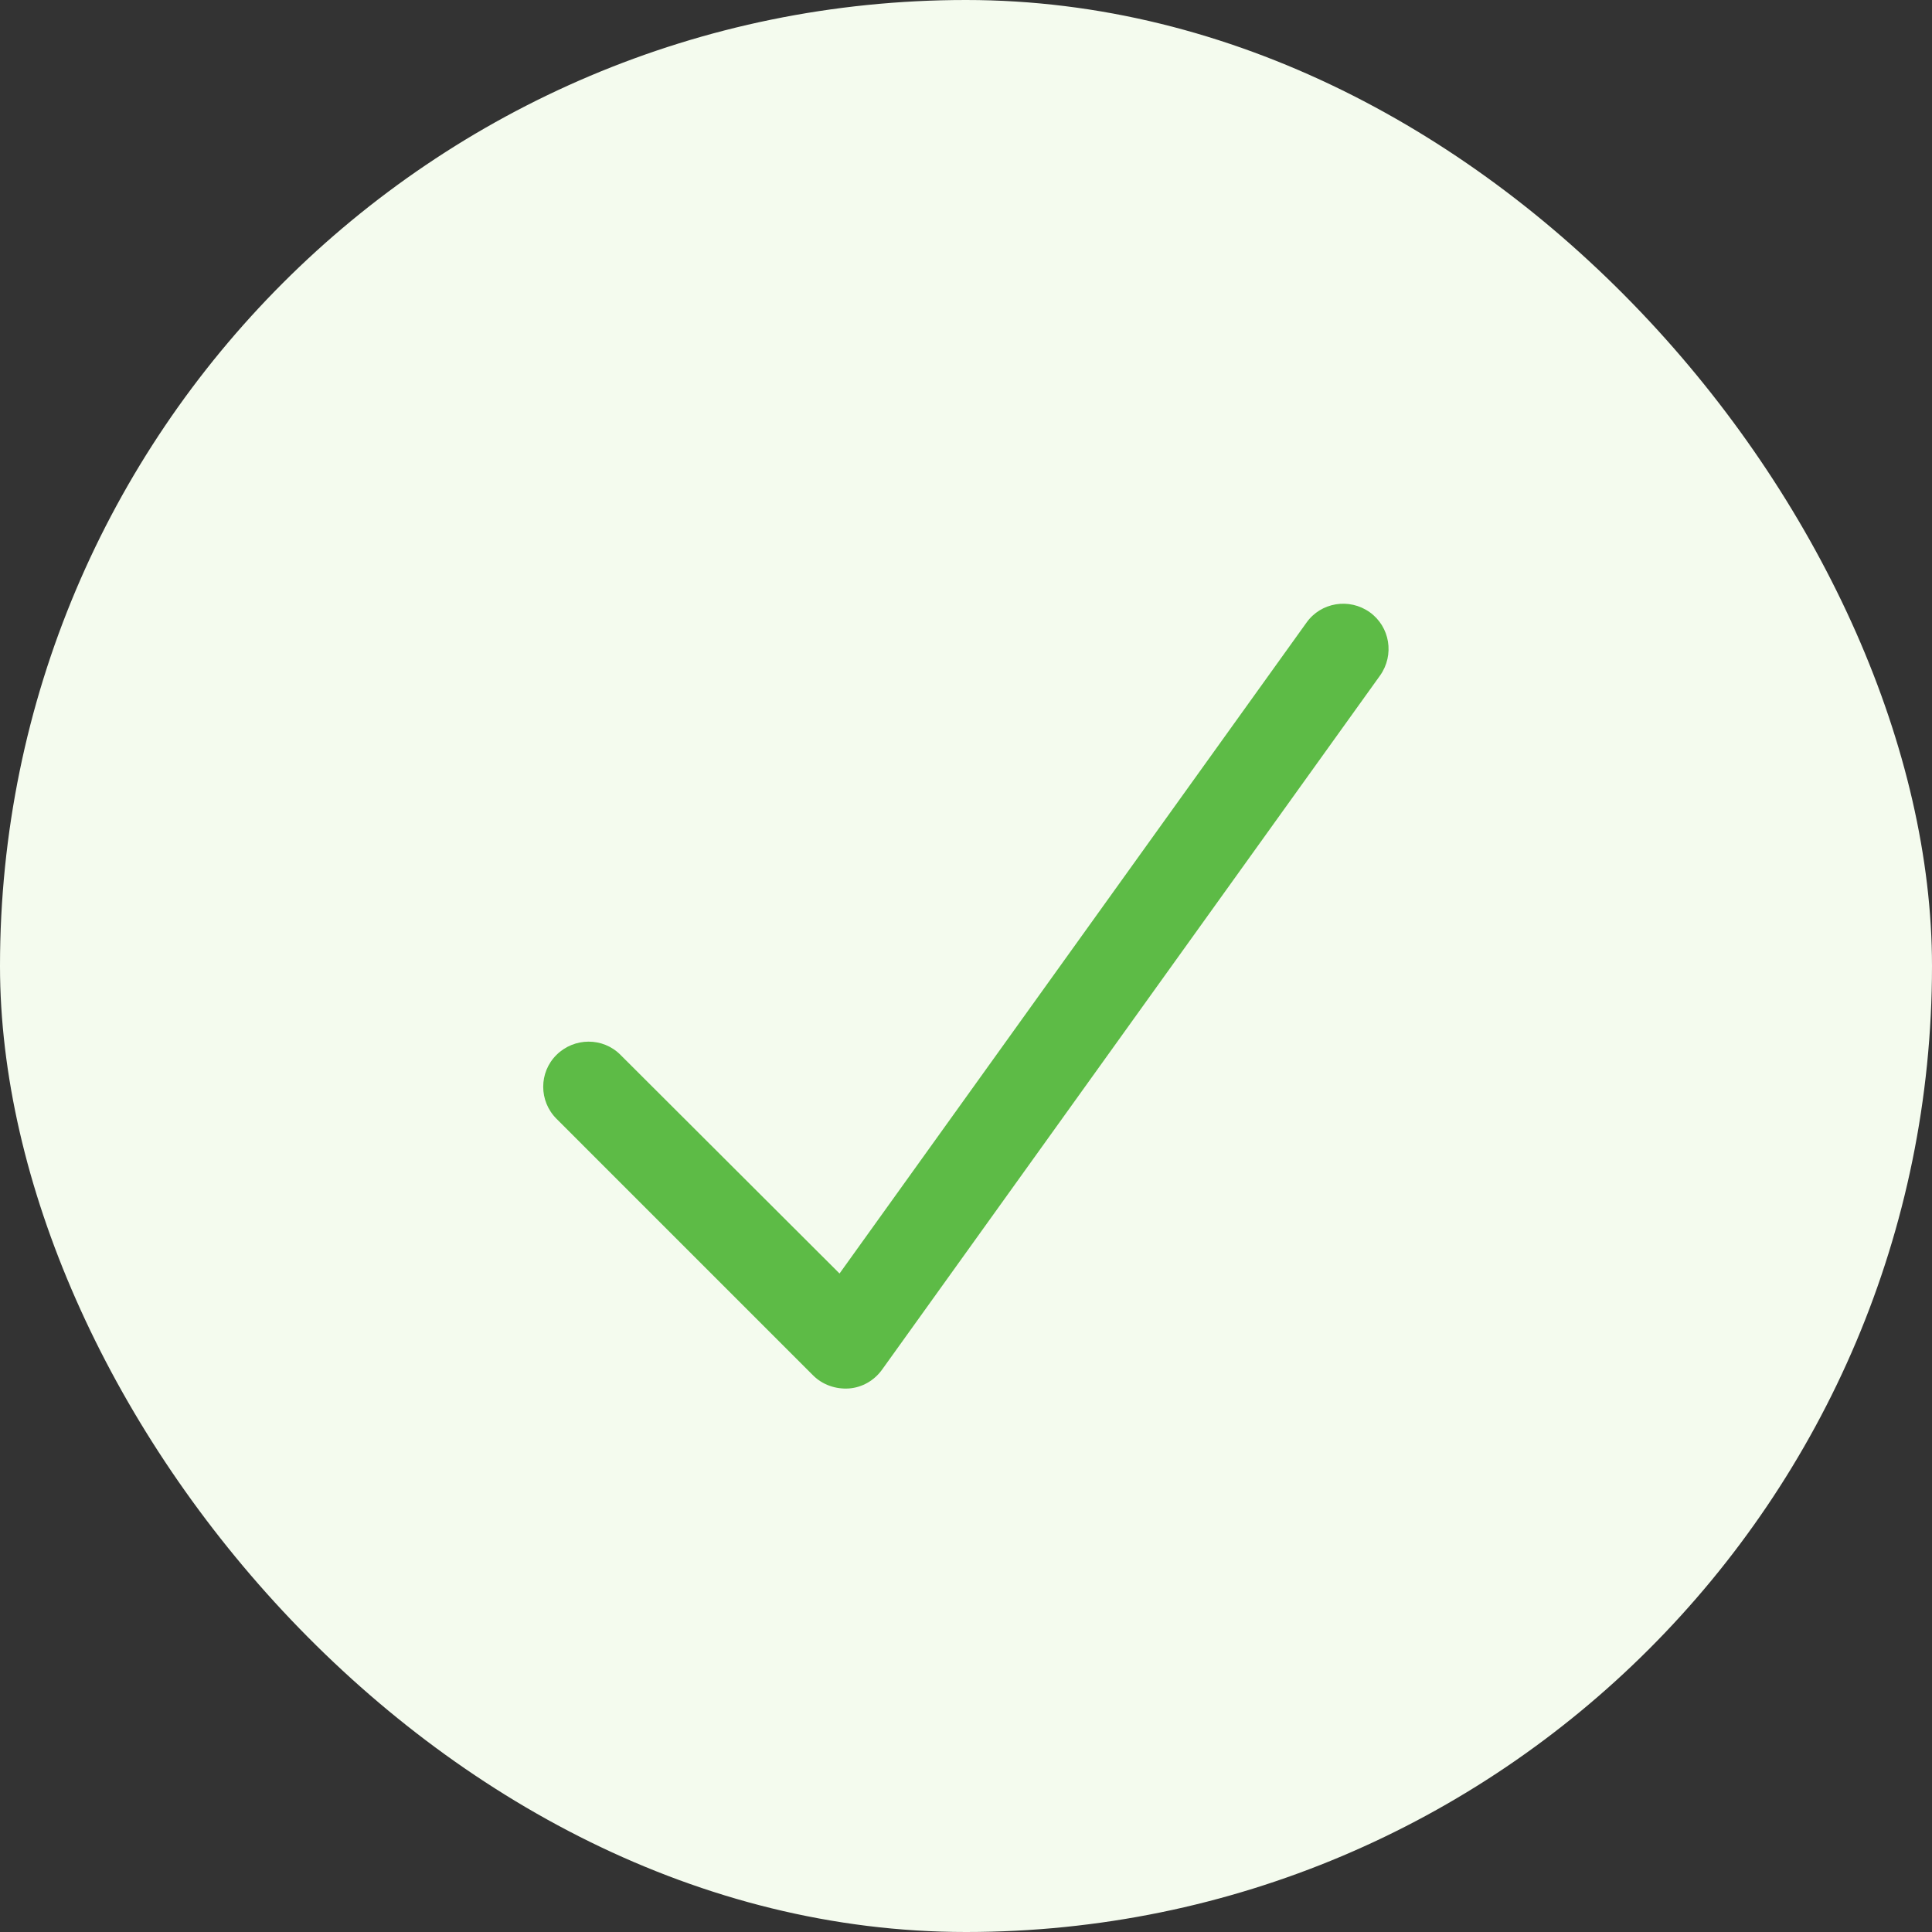
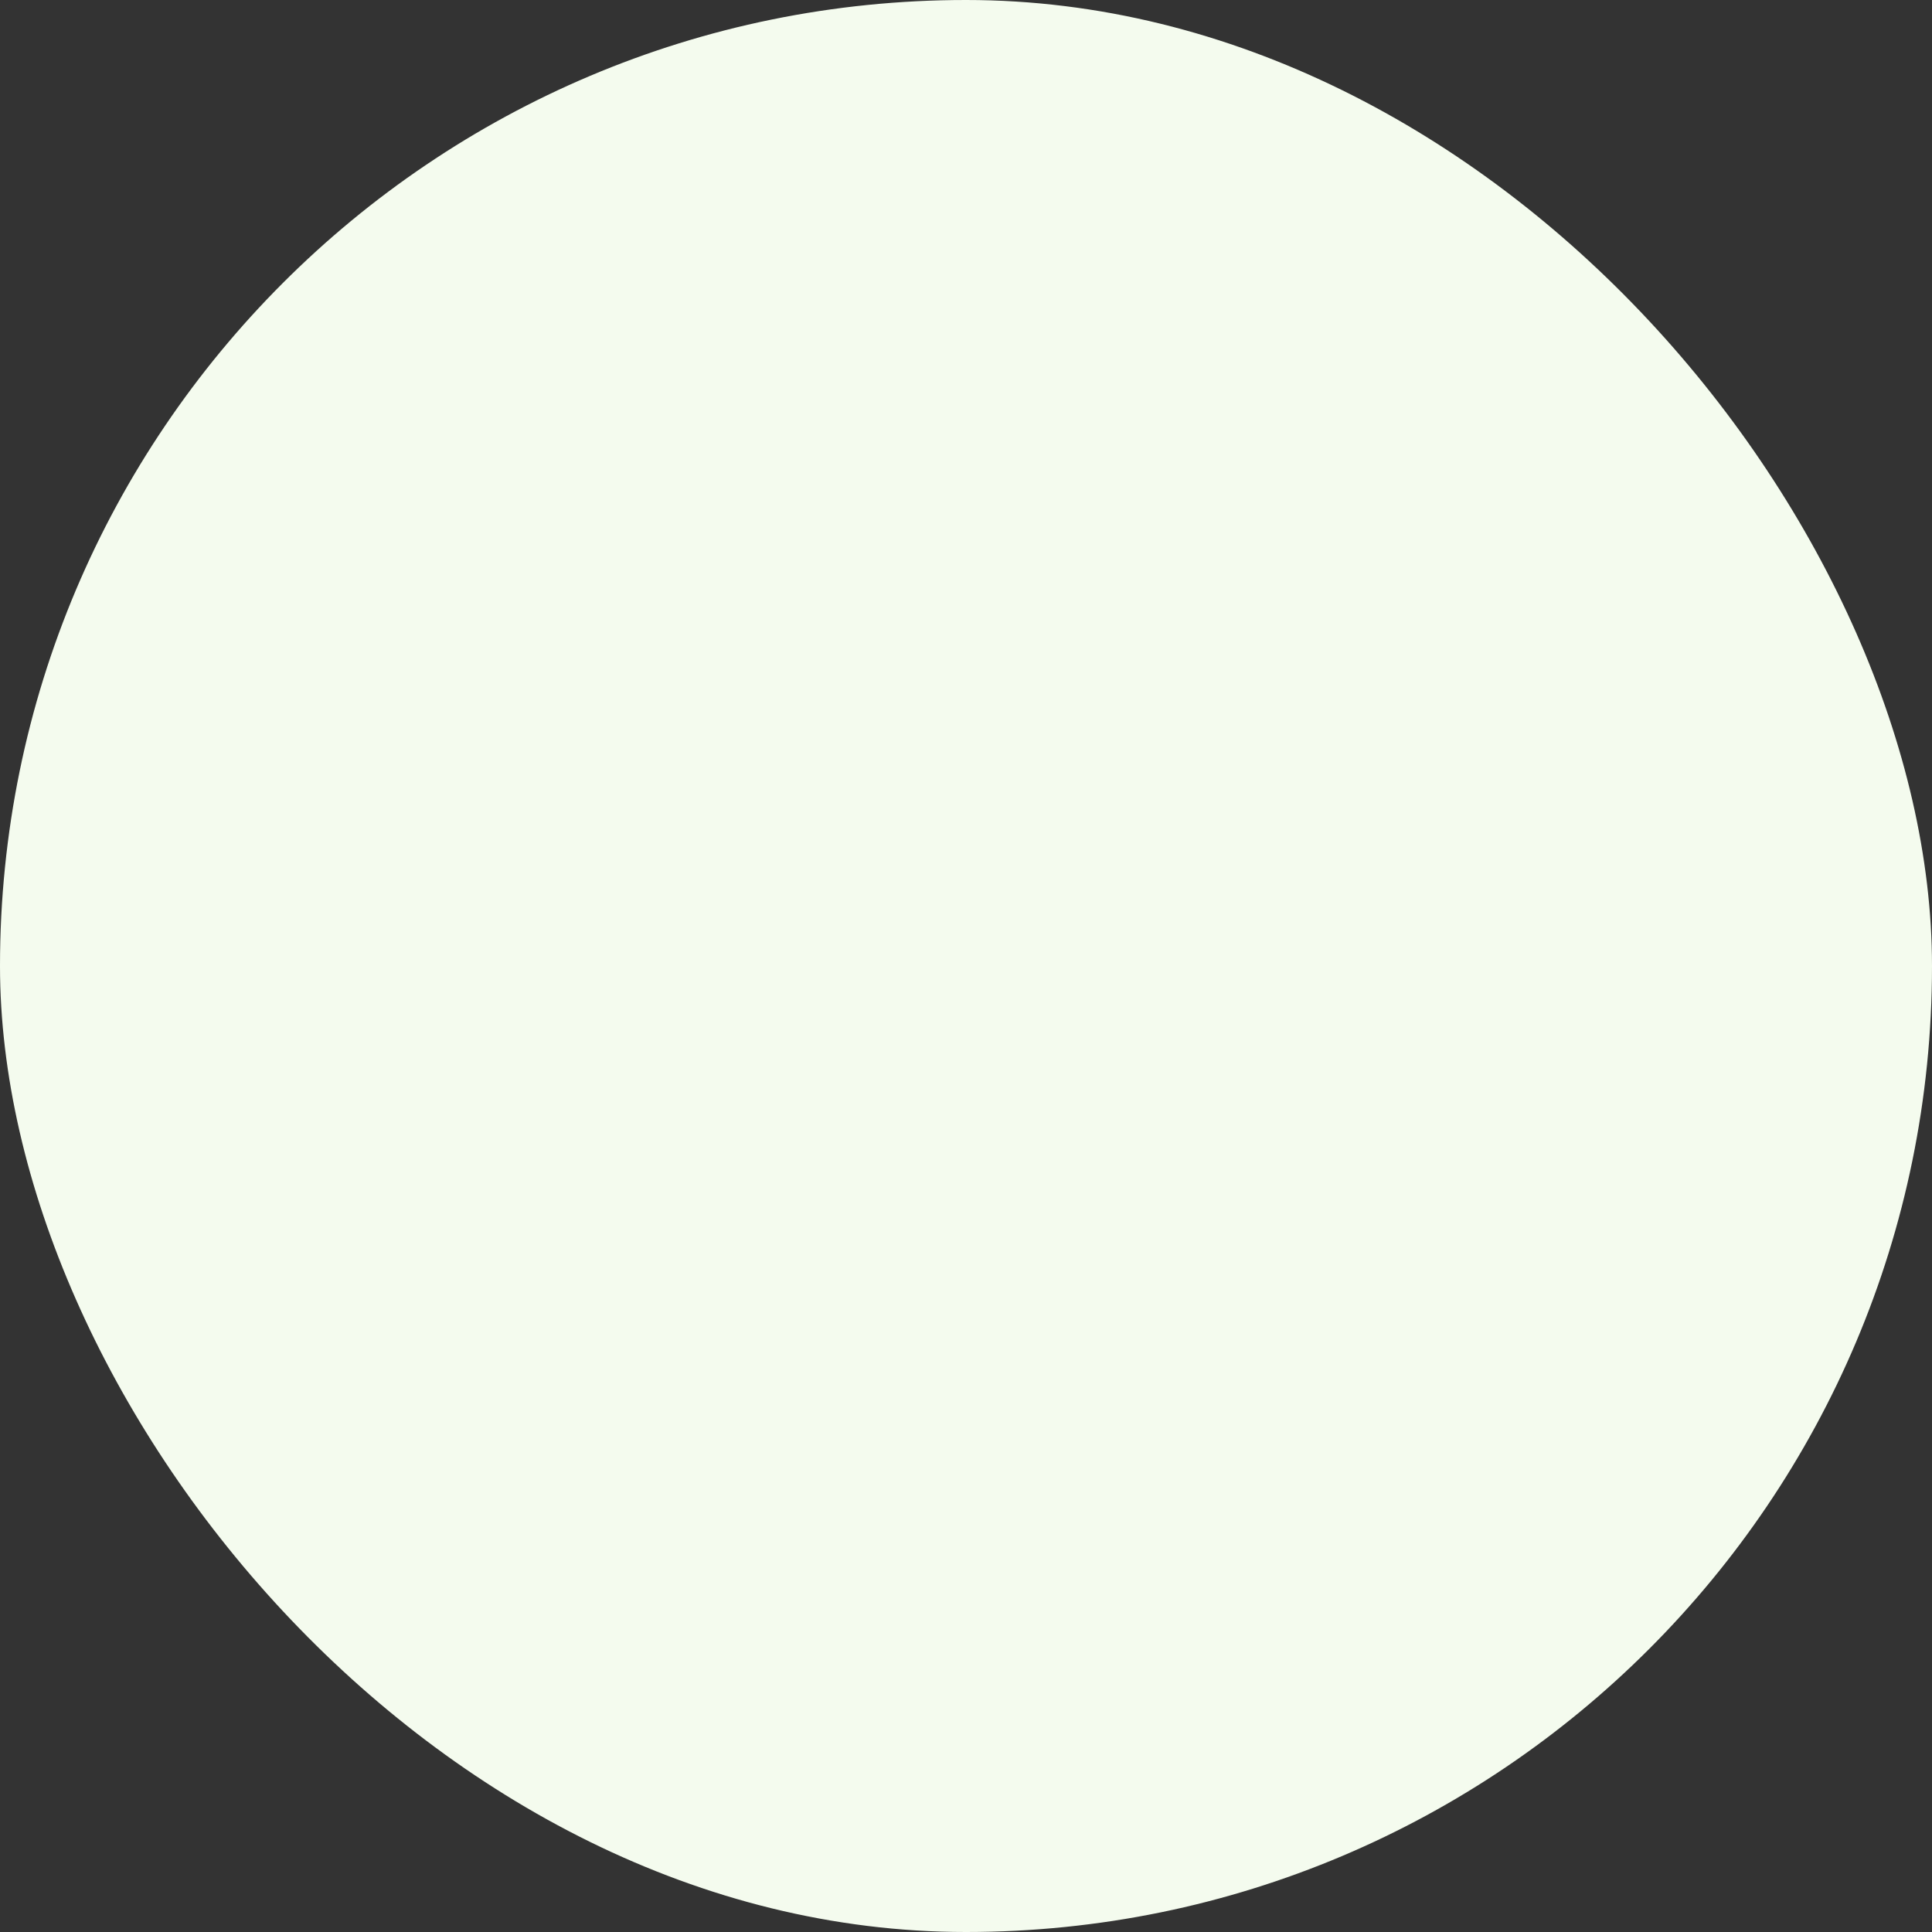
<svg xmlns="http://www.w3.org/2000/svg" width="24" height="24" viewBox="0 0 24 24" fill="none">
  <rect x="0" y="0" width="24" height="24" fill="#333333" stroke="none" />
  <rect width="24" height="24" rx="12" fill="#F4FBEE" />
-   <path d="M17.015 7.605C17.268 7.786 17.324 8.137 17.144 8.391L10.956 17.016C10.86 17.149 10.71 17.236 10.546 17.248C10.382 17.259 10.218 17.203 10.101 17.086L6.913 13.898C6.693 13.678 6.693 13.322 6.913 13.104C7.134 12.886 7.49 12.884 7.708 13.104L10.429 15.82L16.23 7.734C16.41 7.481 16.762 7.425 17.015 7.605Z" fill="#5DBB46" />
</svg>